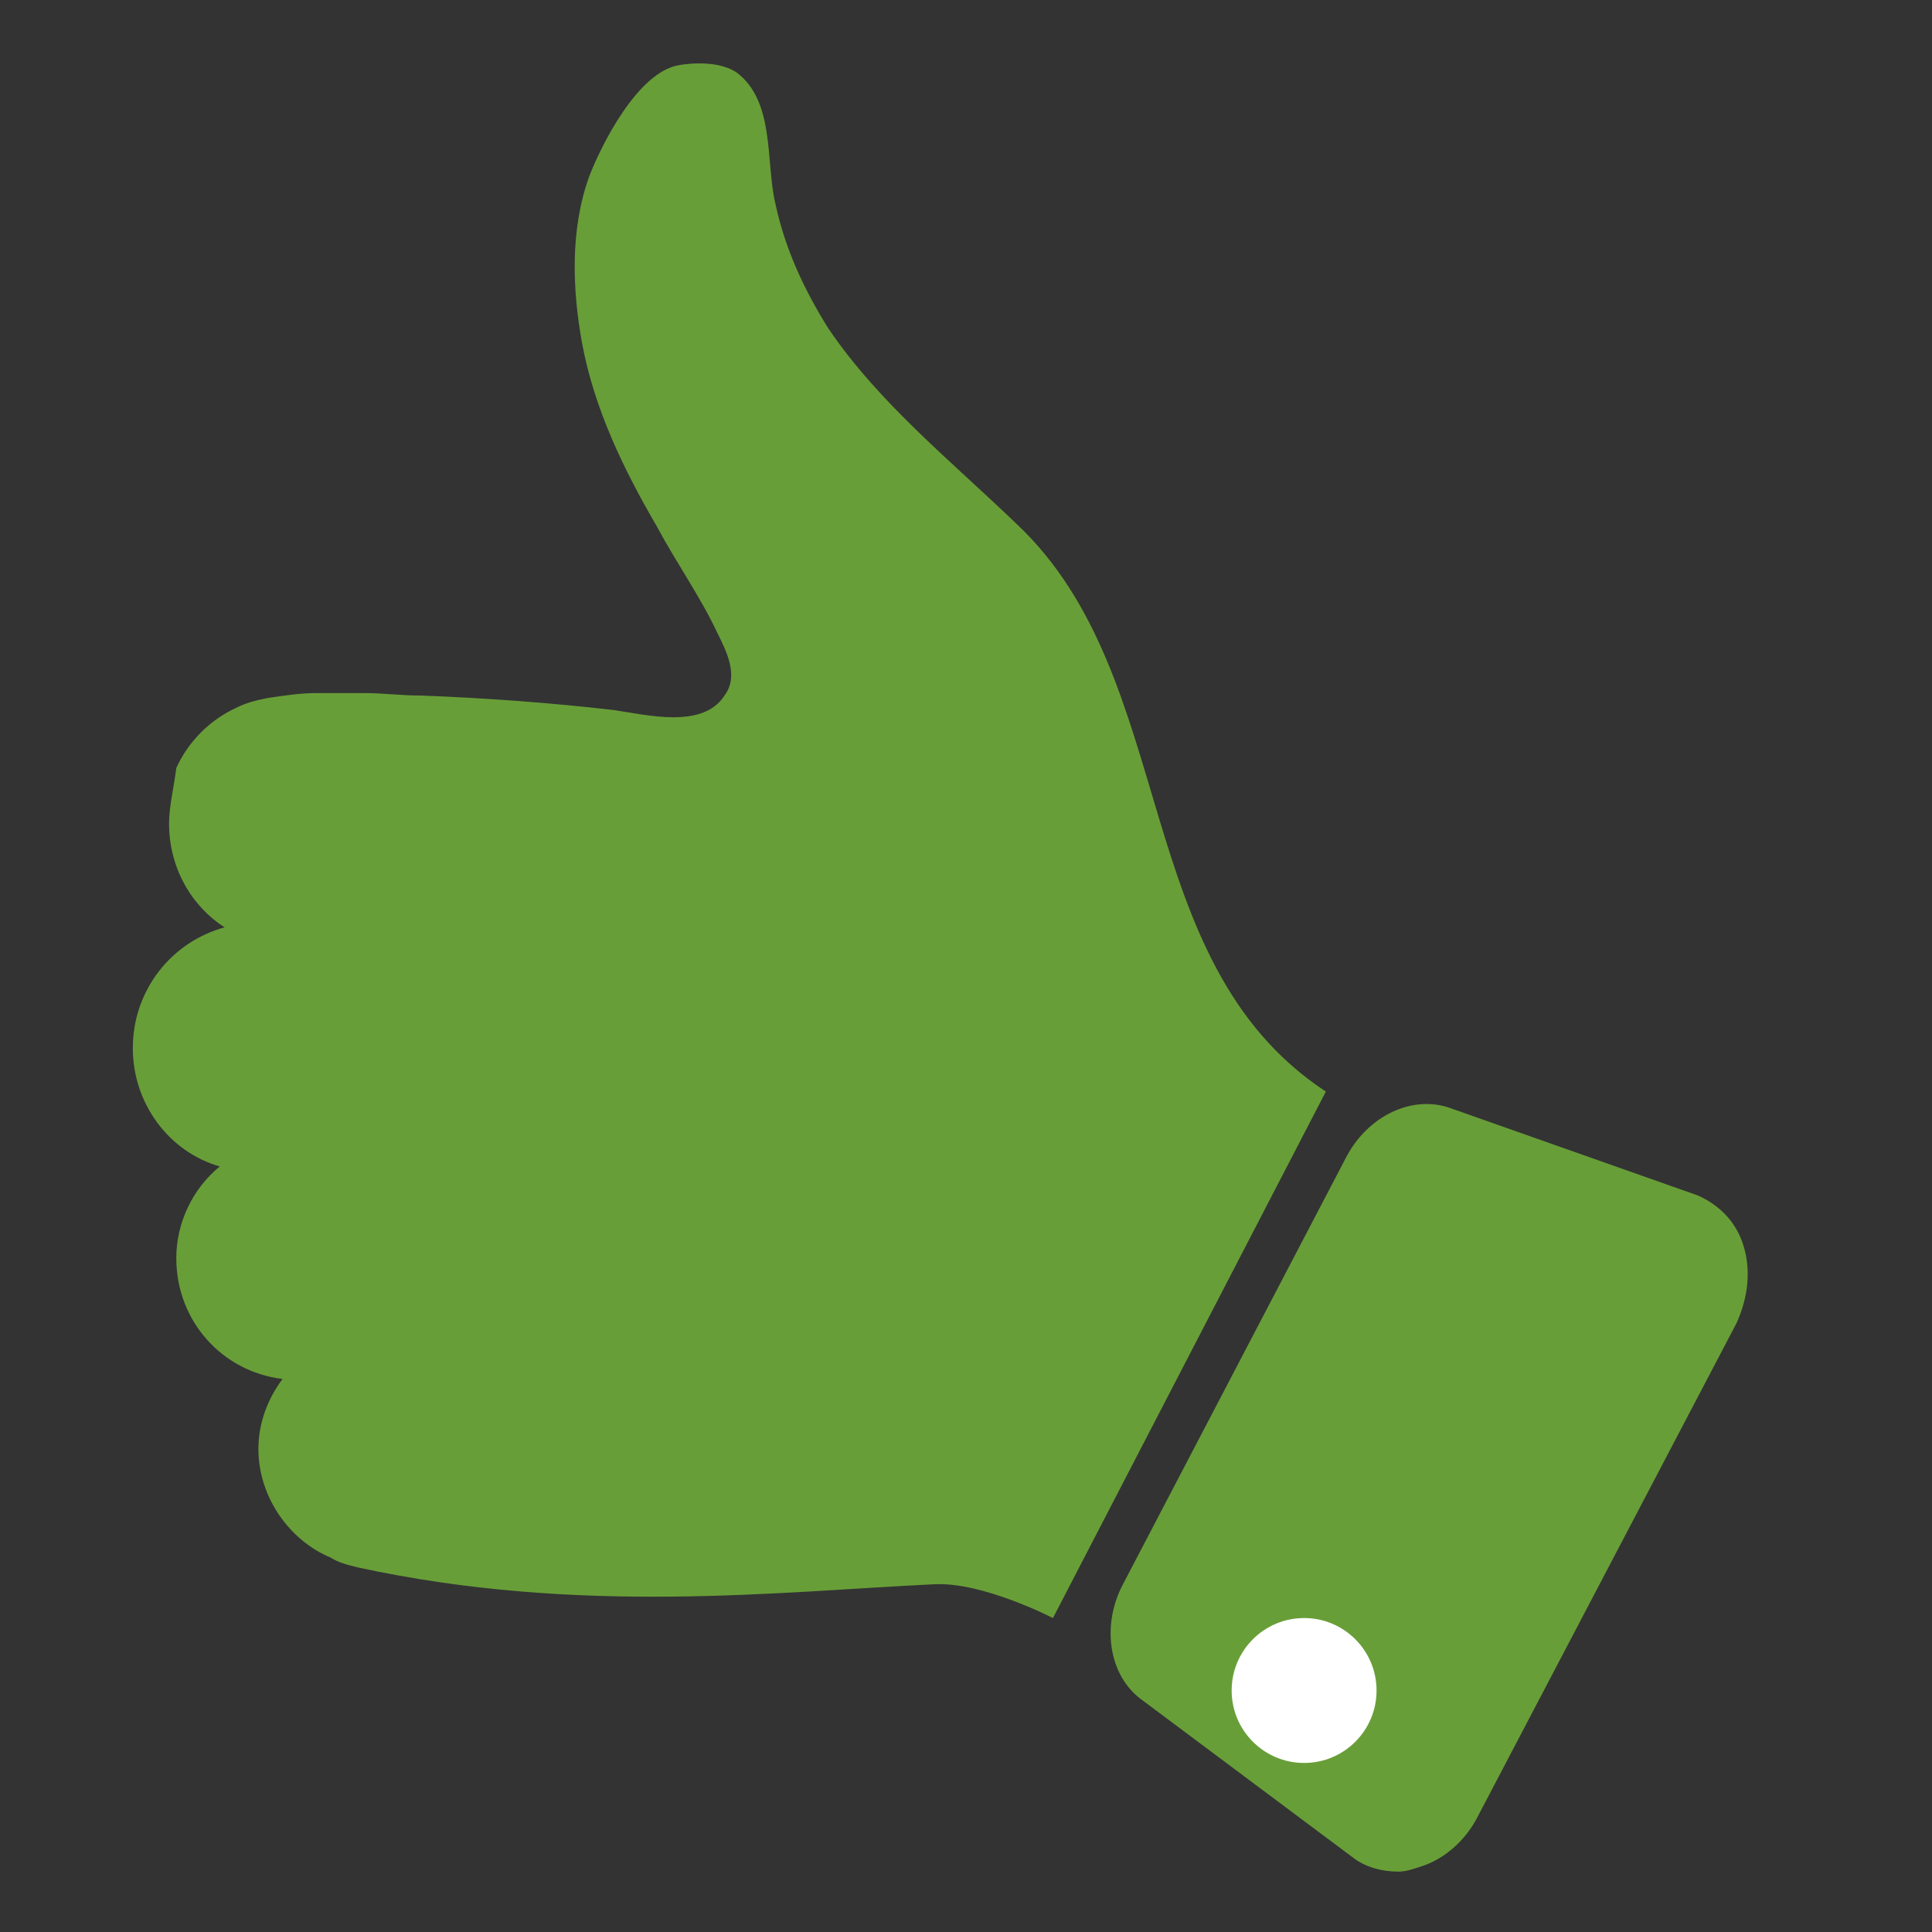
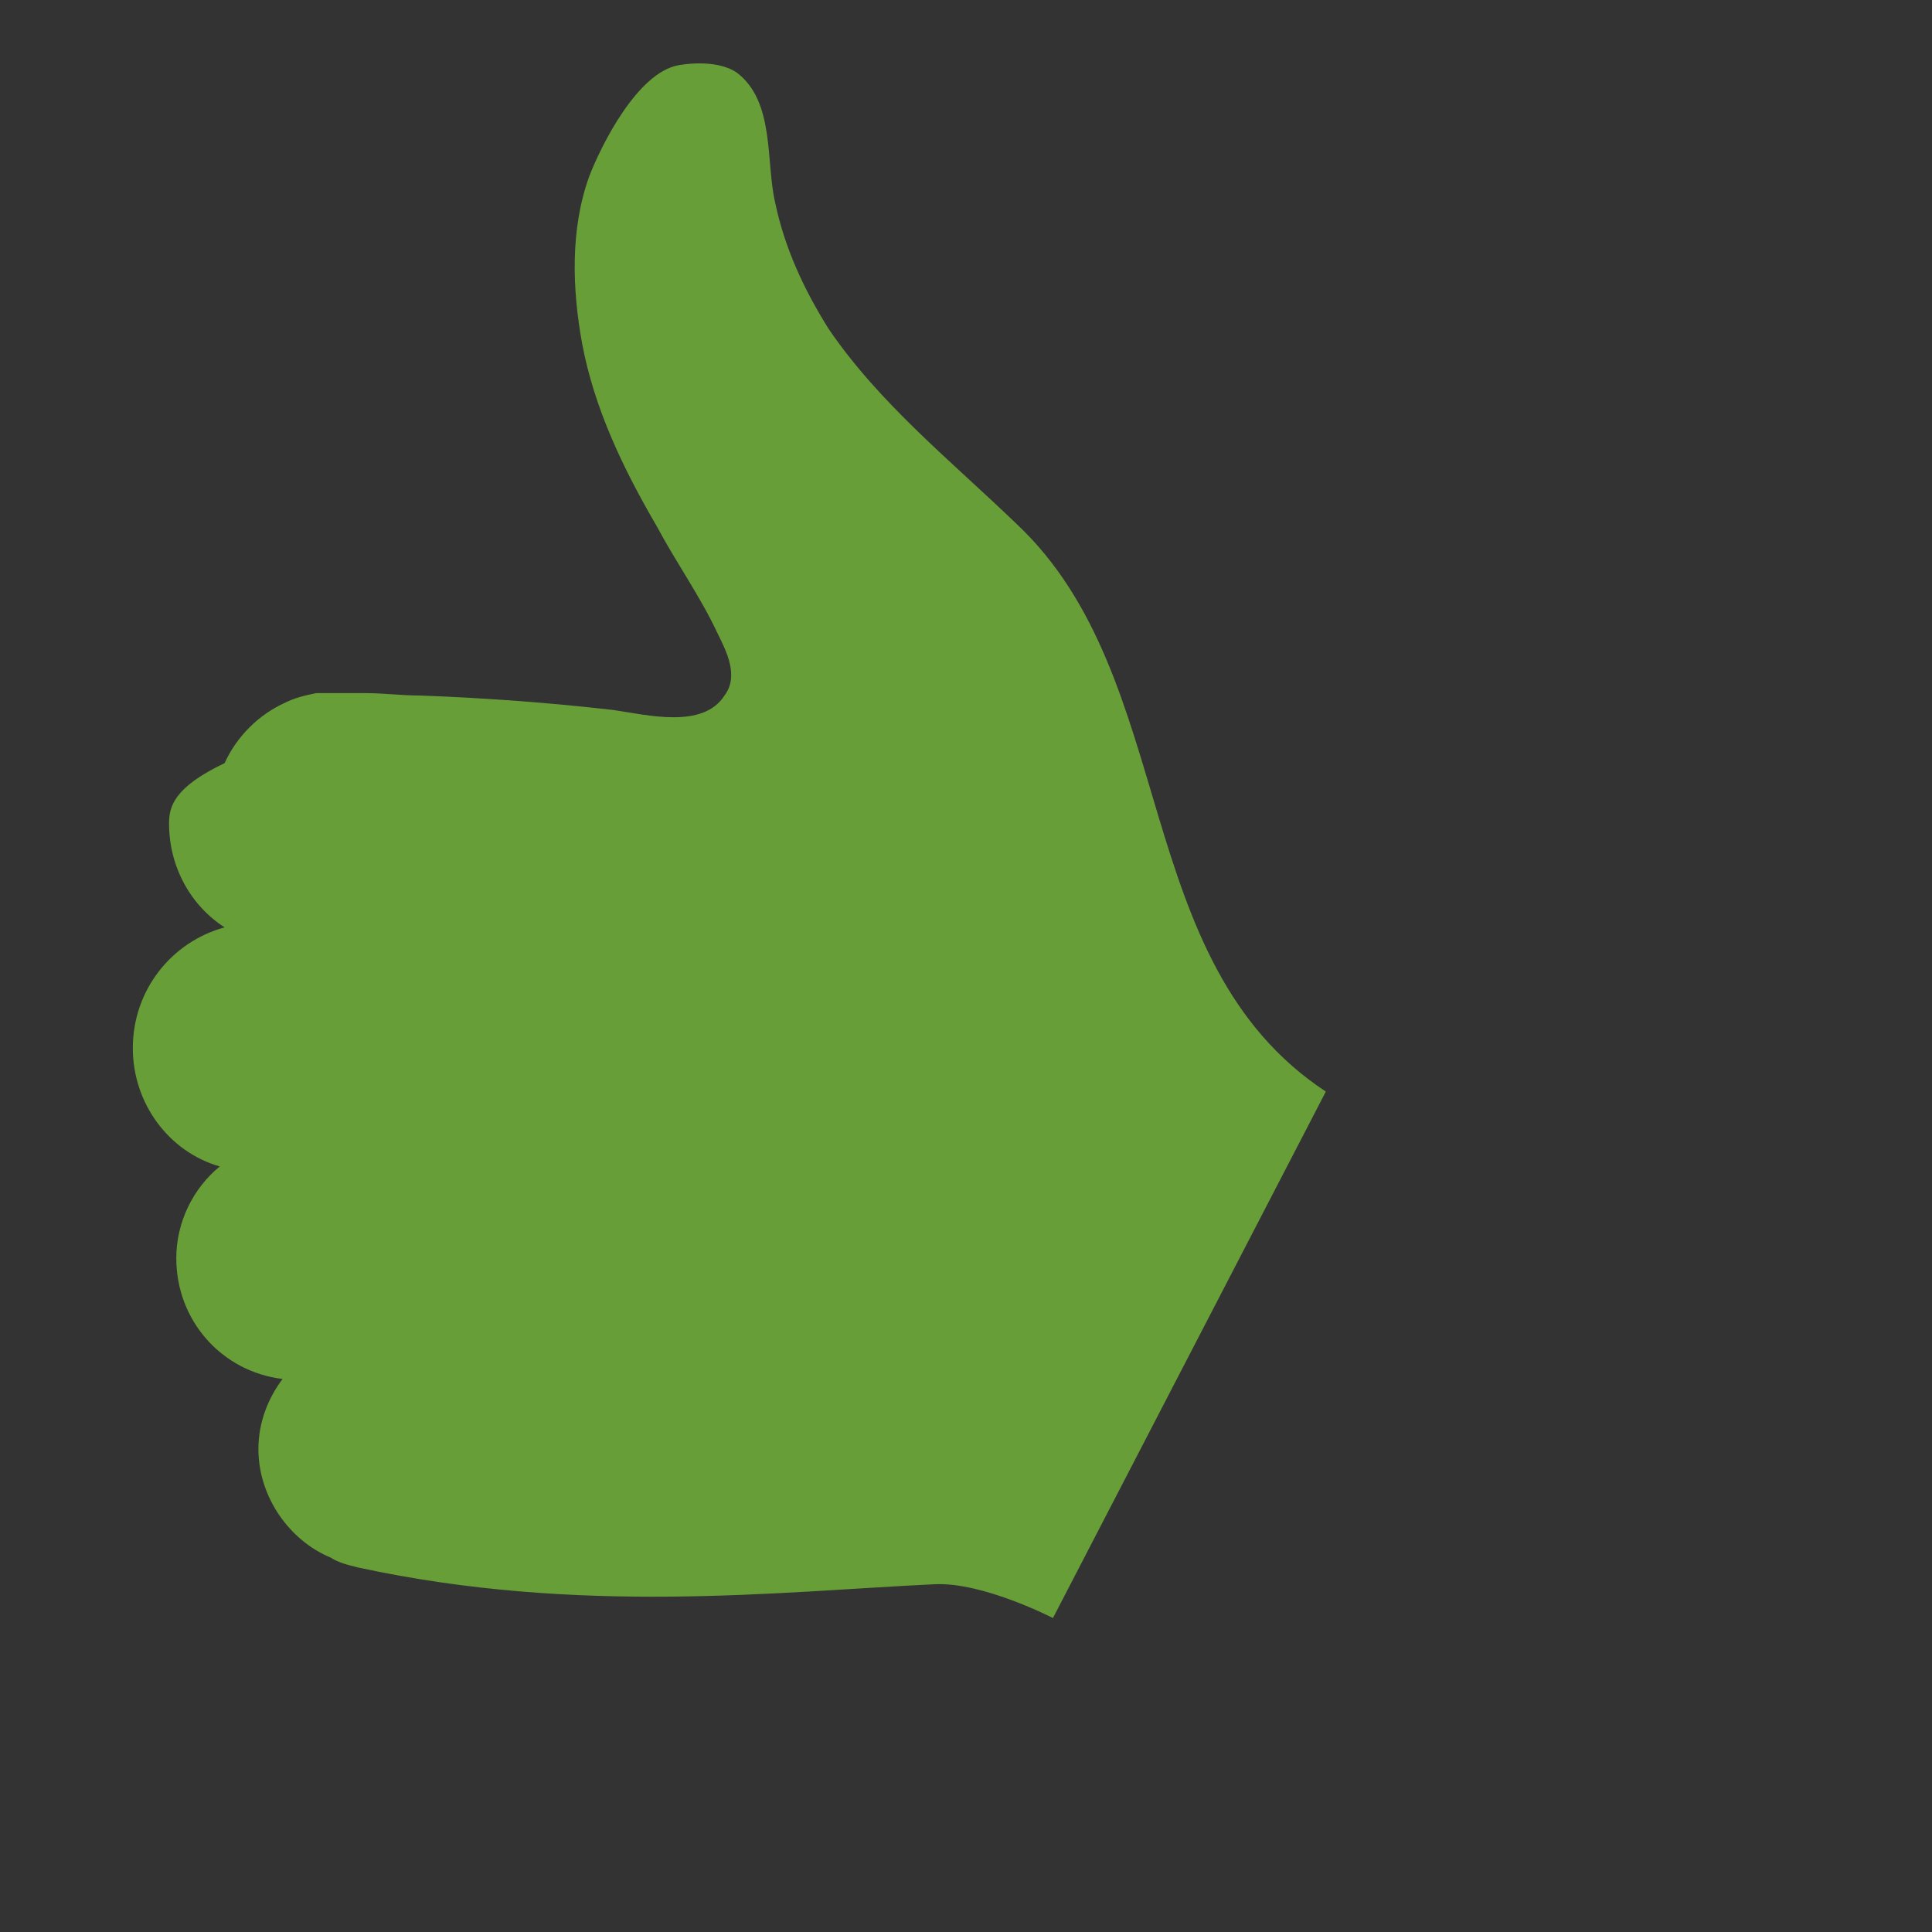
<svg xmlns="http://www.w3.org/2000/svg" version="1.1" id="Layer_1" x="0px" y="0px" viewBox="0 0 80 80" style="enable-background:new 0 0 80 80;" xml:space="preserve">
  <rect x="0" y="0" width="80" height="80" fill="#333333" stroke="none" />
  <style type="text/css">
	.st0{fill:#689E38;}
	.st1{fill:#FFFFFF;}
</style>
  <g>
-     <path class="st0" d="M72.2,51.6c-0.3-1-1-1.7-1.9-2.1l-10.2-3.6c-1.6-0.6-3.5,0.3-4.4,2.1l-9.2,17.6c-0.9,1.7-0.6,3.8,0.8,4.8   l8.7,6.5c0.5,0.4,1.2,0.6,1.9,0.6c0.3,0,0.6-0.1,0.9-0.2c1-0.3,1.9-1.1,2.4-2.1l10.7-20.4C72.4,53.7,72.5,52.6,72.2,51.6z M56.2,71   c-0.6,1.2-2.1,1.6-3.3,1c-1.2-0.6-1.6-2.1-1-3.3c0.6-1.2,2.1-1.6,3.3-1C56.4,68.3,56.8,69.8,56.2,71z" />
-     <path class="st0" d="M42.1,21.7c-2.7-2.6-5.7-5-7.8-8.1c-1-1.6-1.8-3.3-2.2-5.2c-0.4-1.7,0-4.2-1.6-5.4c-0.9-0.6-2.4-0.3-2.4-0.3   c-1.7,0.3-3.2,3.3-3.7,4.6c-0.8,2.2-0.7,4.7-0.3,6.9c0.5,2.7,1.7,5.2,3.1,7.6c0.8,1.5,1.8,2.9,2.5,4.4c0.4,0.8,0.9,1.8,0.3,2.6   c-0.9,1.4-3.2,0.8-4.6,0.6c-2.6-0.3-5.3-0.5-8-0.6c-0.8,0-1.5-0.1-2.3-0.1c-0.7,0-1.4,0-2,0c-0.7,0-1.3,0.1-2,0.2   c-0.5,0.1-0.9,0.2-1.3,0.4c-1.1,0.5-2,1.4-2.5,2.5C7.2,32.6,7,33.4,7,34.1c0,1.8,0.9,3.4,2.3,4.3c-2.2,0.6-3.8,2.6-3.8,5   c0,2.3,1.5,4.3,3.6,4.9c-1.1,0.9-1.8,2.3-1.8,3.8c0,2.6,1.9,4.7,4.4,5c-0.6,0.8-1,1.8-1,2.9c0,2,1.3,3.8,3,4.5   c0.3,0.2,0.7,0.3,1.1,0.4c9.2,2,17.5,1,23.9,0.7c2-0.1,4.9,1.4,4.9,1.4l11.3-21.8C46.7,39.8,48.9,28.1,42.1,21.7z" />
+     <path class="st0" d="M42.1,21.7c-2.7-2.6-5.7-5-7.8-8.1c-1-1.6-1.8-3.3-2.2-5.2c-0.4-1.7,0-4.2-1.6-5.4c-0.9-0.6-2.4-0.3-2.4-0.3   c-1.7,0.3-3.2,3.3-3.7,4.6c-0.8,2.2-0.7,4.7-0.3,6.9c0.5,2.7,1.7,5.2,3.1,7.6c0.8,1.5,1.8,2.9,2.5,4.4c0.4,0.8,0.9,1.8,0.3,2.6   c-0.9,1.4-3.2,0.8-4.6,0.6c-2.6-0.3-5.3-0.5-8-0.6c-0.8,0-1.5-0.1-2.3-0.1c-0.7,0-1.4,0-2,0c-0.5,0.1-0.9,0.2-1.3,0.4c-1.1,0.5-2,1.4-2.5,2.5C7.2,32.6,7,33.4,7,34.1c0,1.8,0.9,3.4,2.3,4.3c-2.2,0.6-3.8,2.6-3.8,5   c0,2.3,1.5,4.3,3.6,4.9c-1.1,0.9-1.8,2.3-1.8,3.8c0,2.6,1.9,4.7,4.4,5c-0.6,0.8-1,1.8-1,2.9c0,2,1.3,3.8,3,4.5   c0.3,0.2,0.7,0.3,1.1,0.4c9.2,2,17.5,1,23.9,0.7c2-0.1,4.9,1.4,4.9,1.4l11.3-21.8C46.7,39.8,48.9,28.1,42.1,21.7z" />
  </g>
-   <circle class="st1" cx="54" cy="70" r="3" />
</svg>